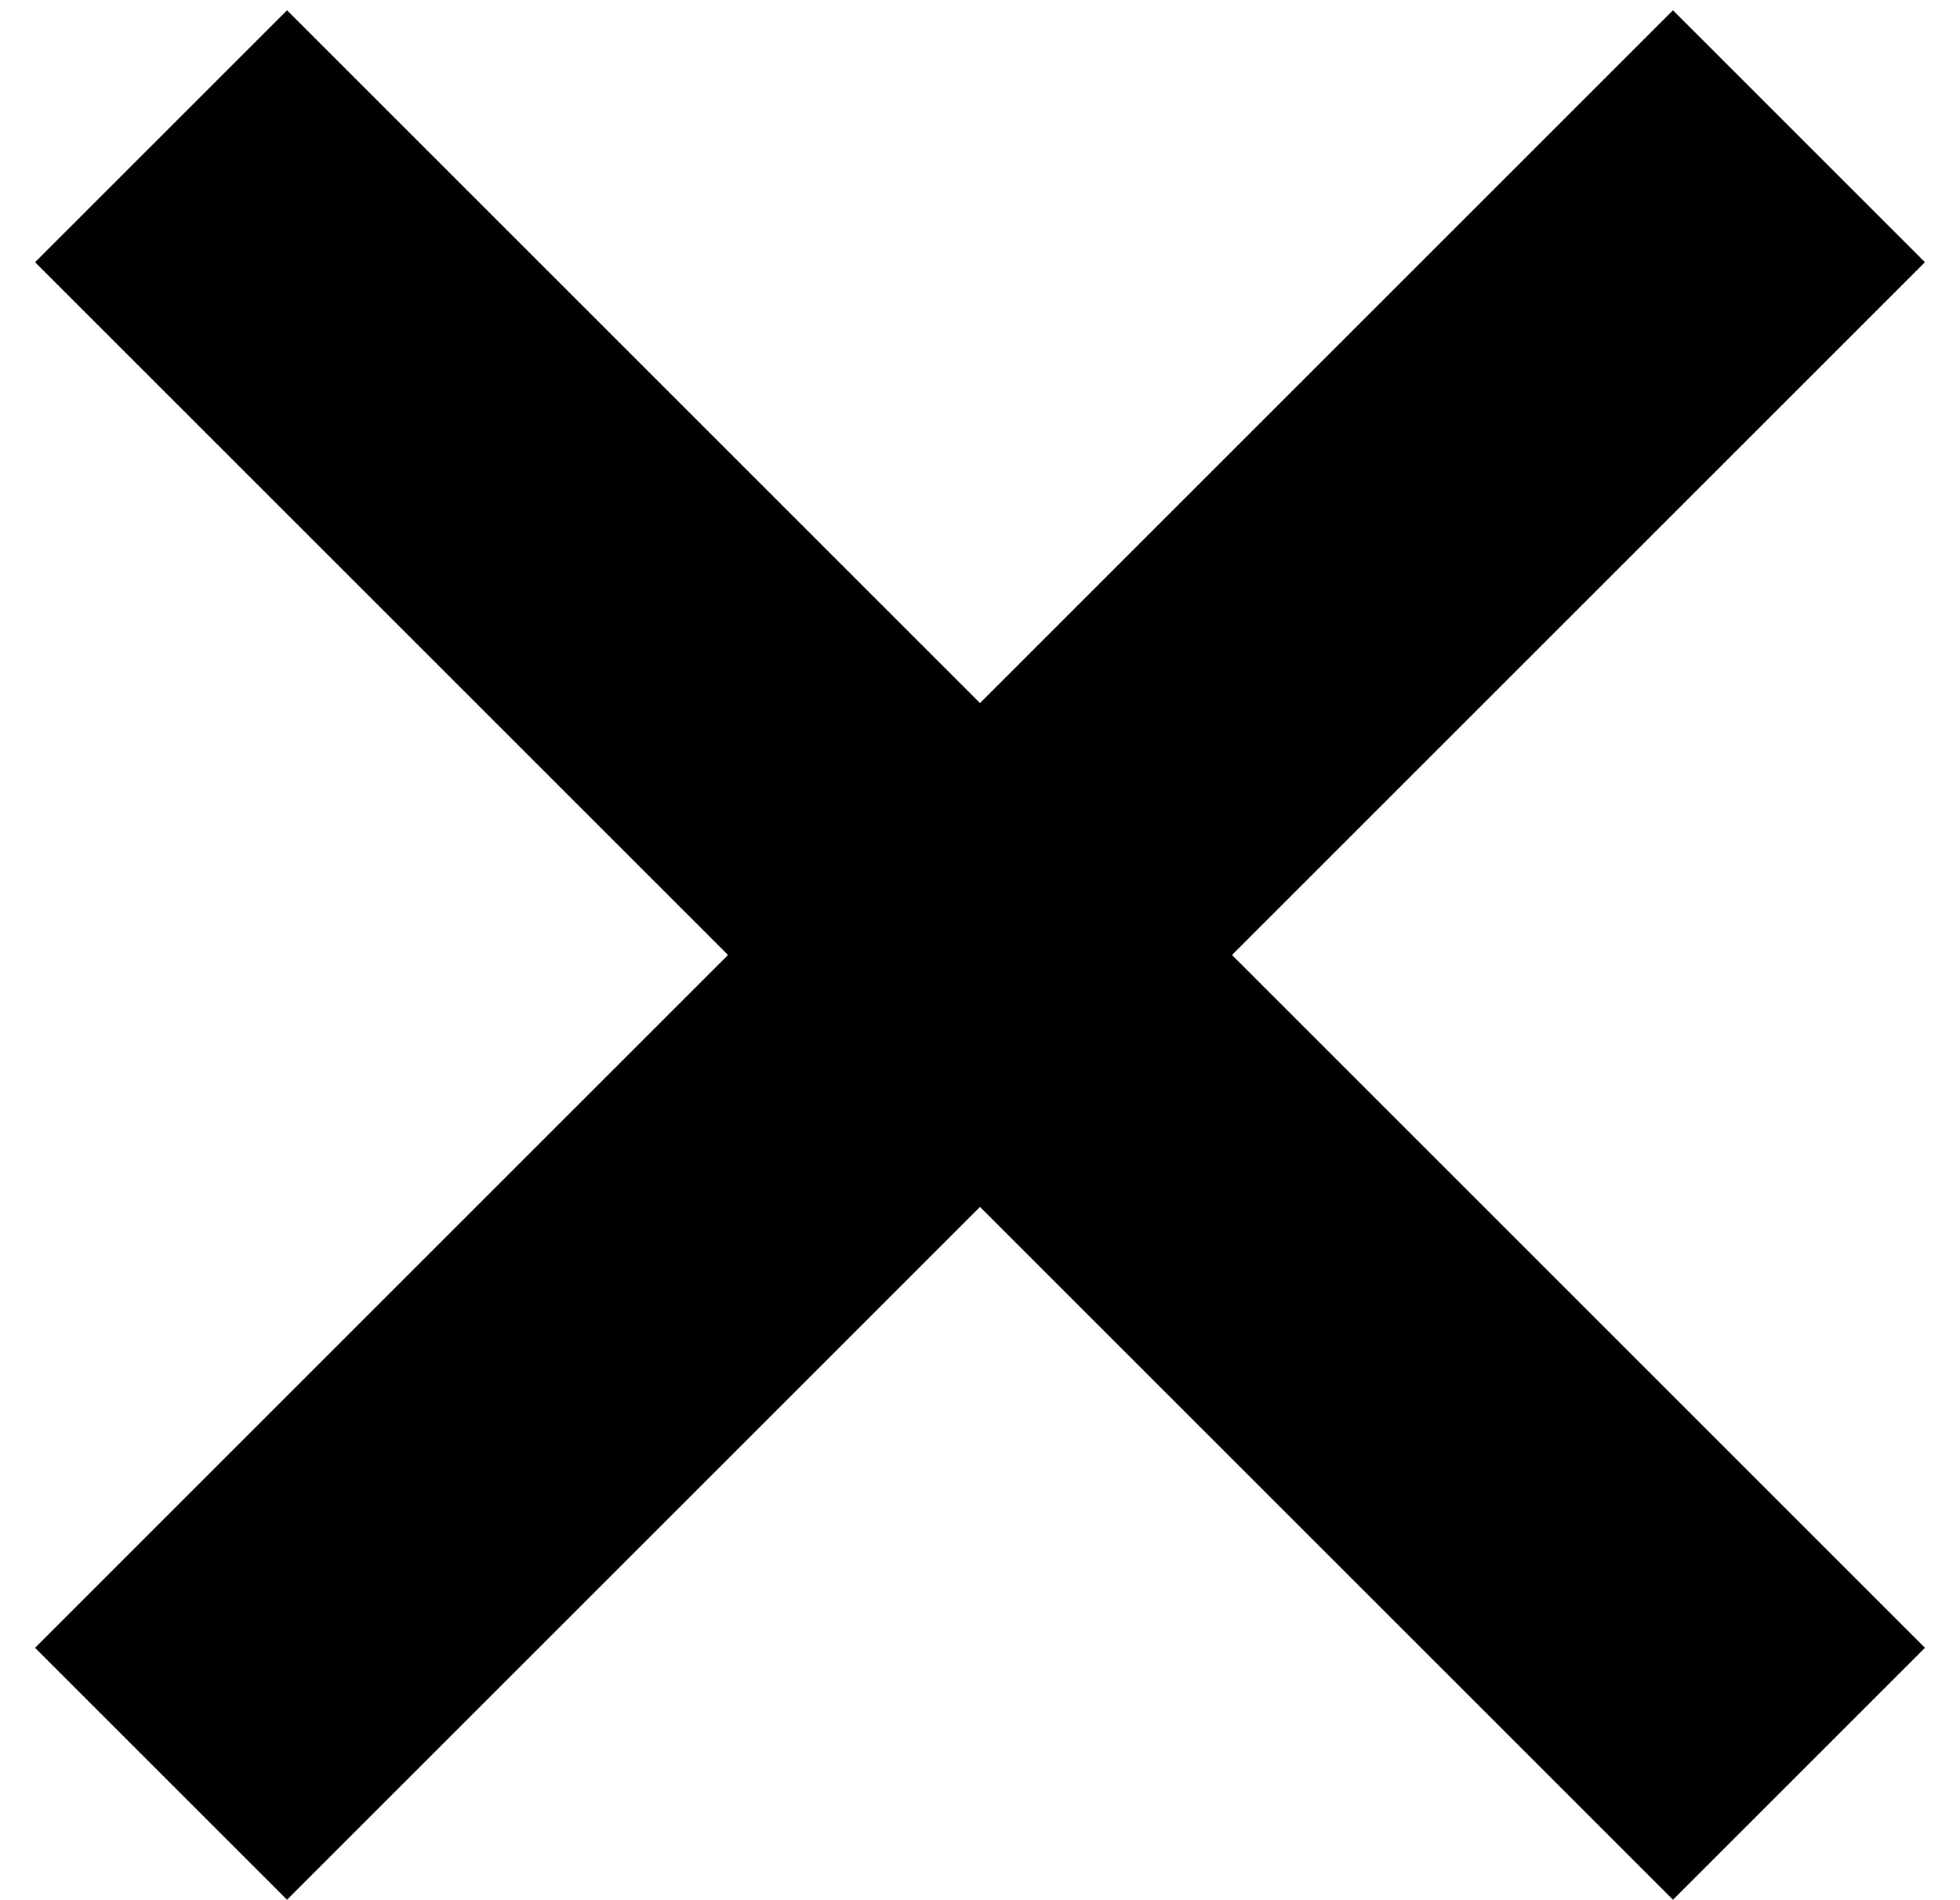
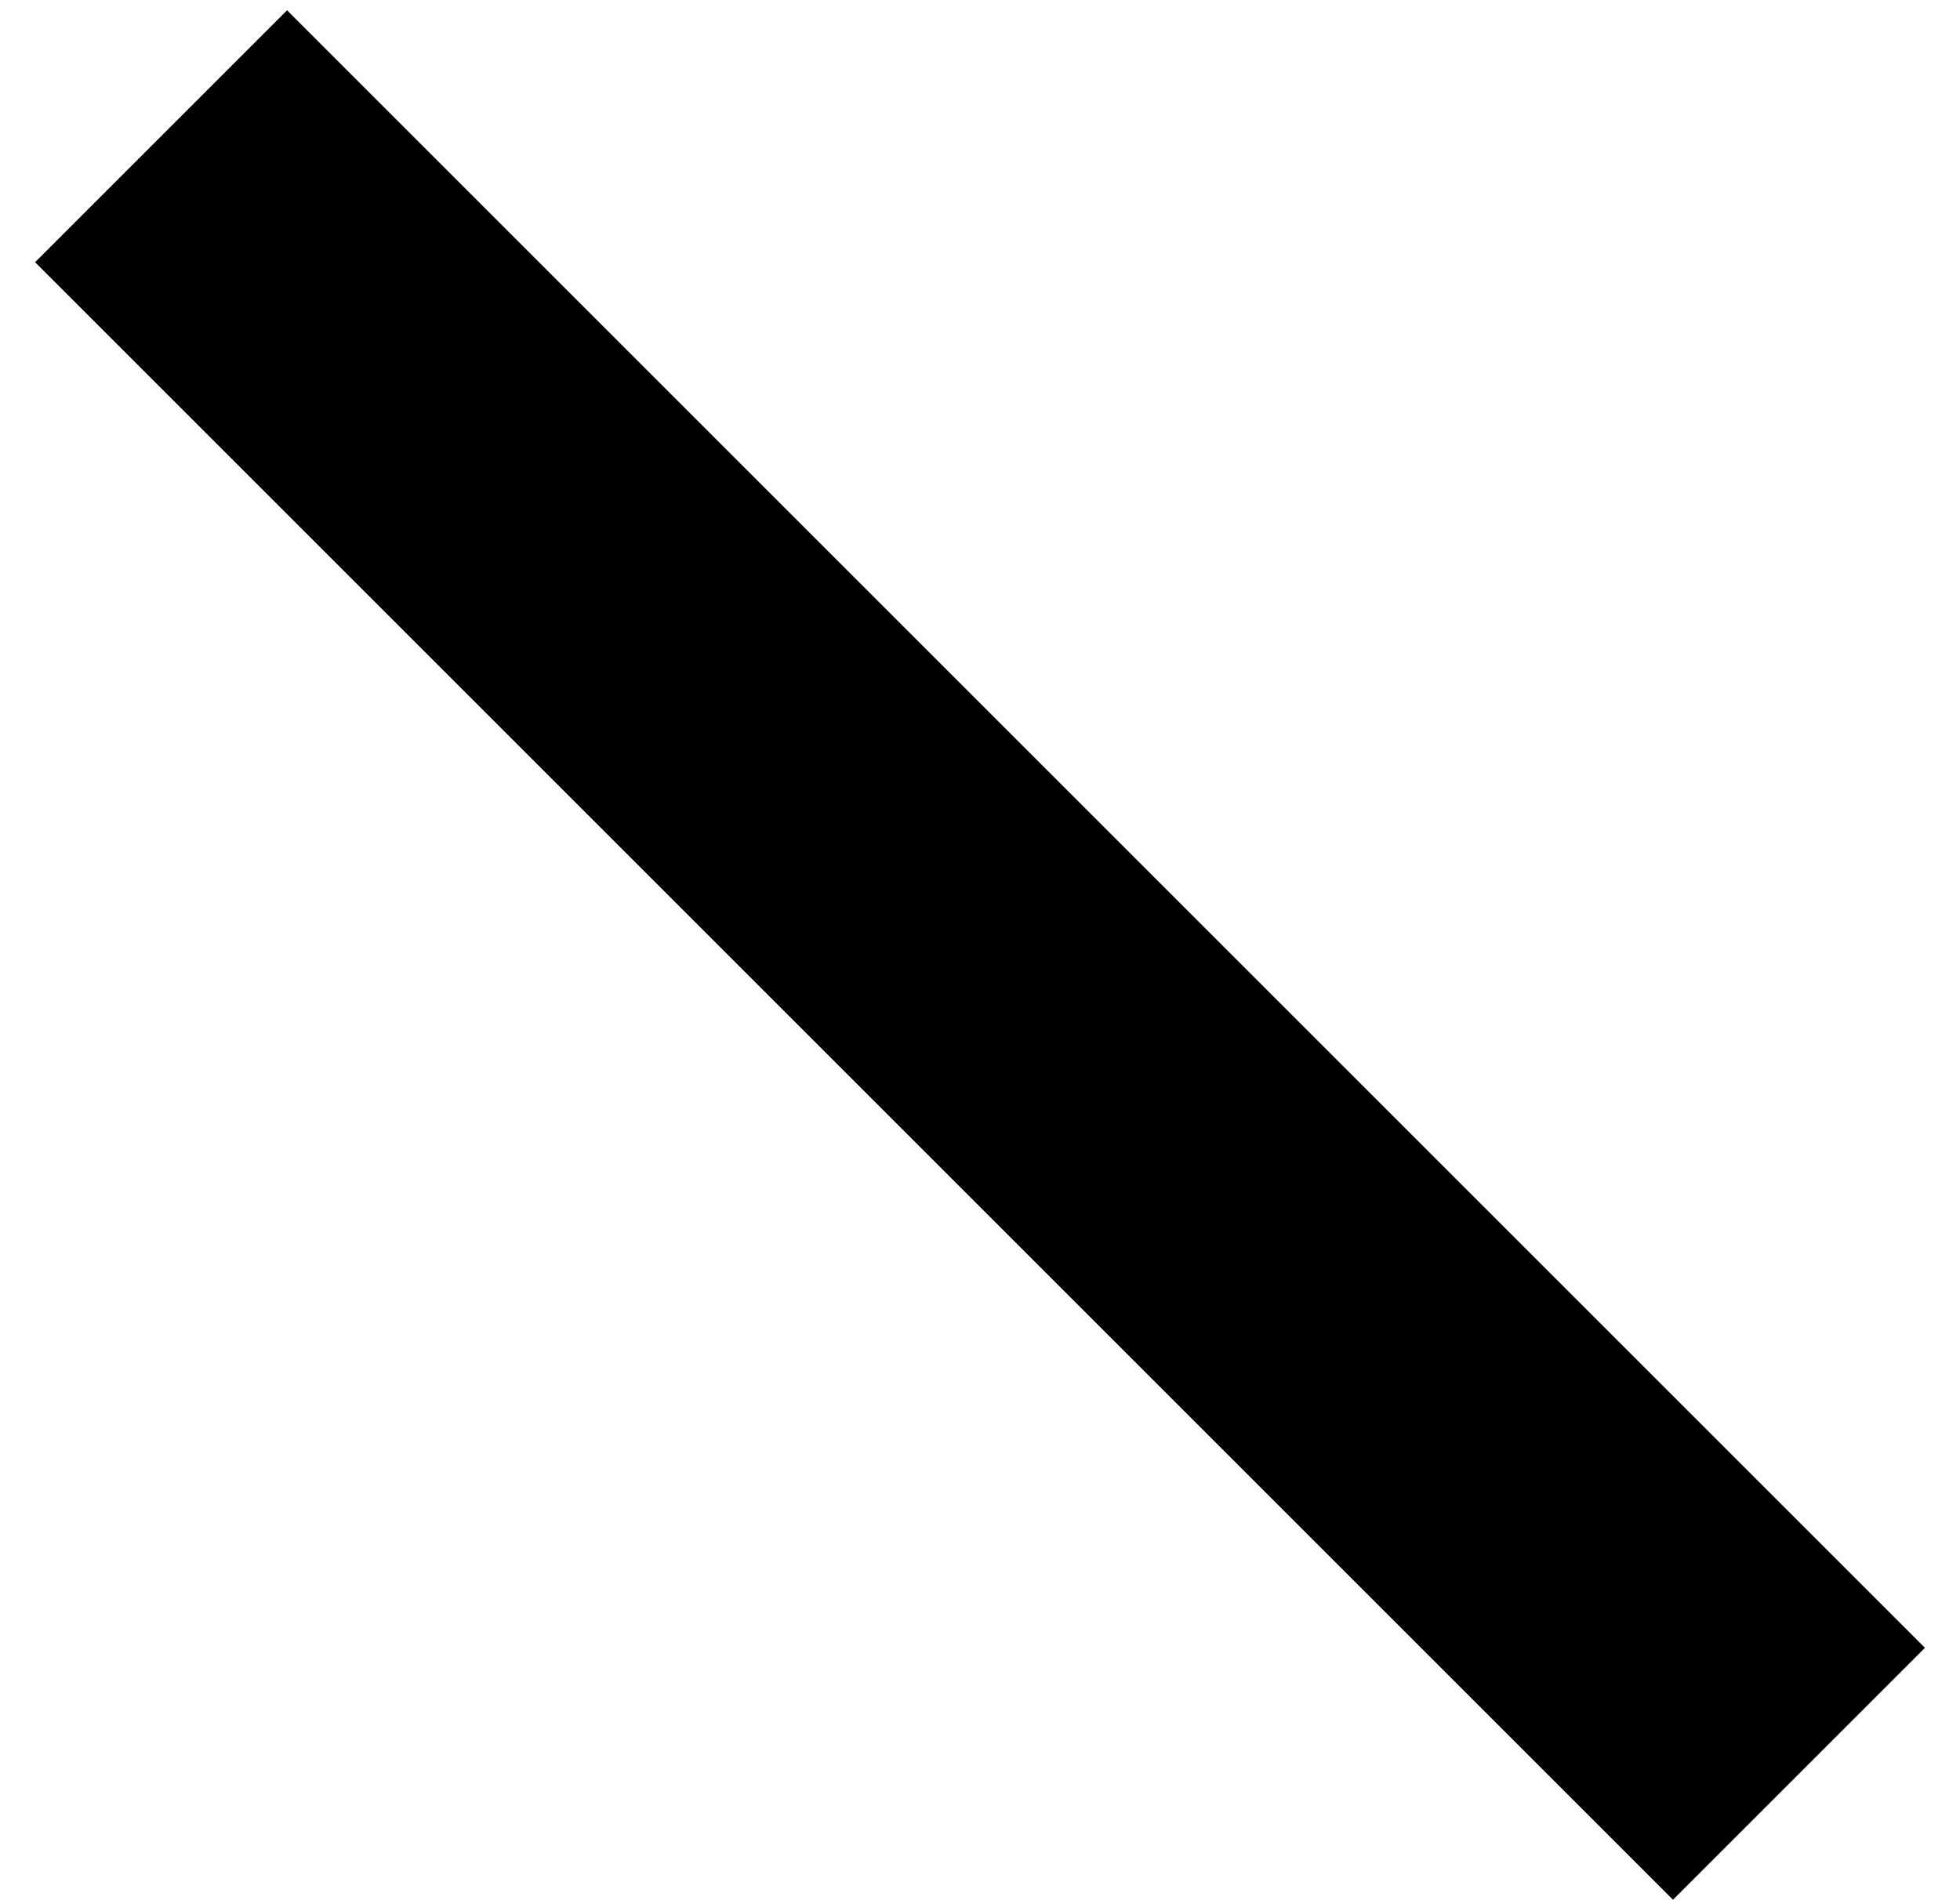
<svg xmlns="http://www.w3.org/2000/svg" width="33" height="32" viewBox="0 0 33 32" fill="none">
-   <rect x="0.59" y="27.75" width="39" height="6" transform="rotate(-45 0.59 27.75)" fill="black" />
  <rect x="4.833" y="0.173" width="39" height="6" transform="rotate(45 4.833 0.173)" fill="black" />
</svg>